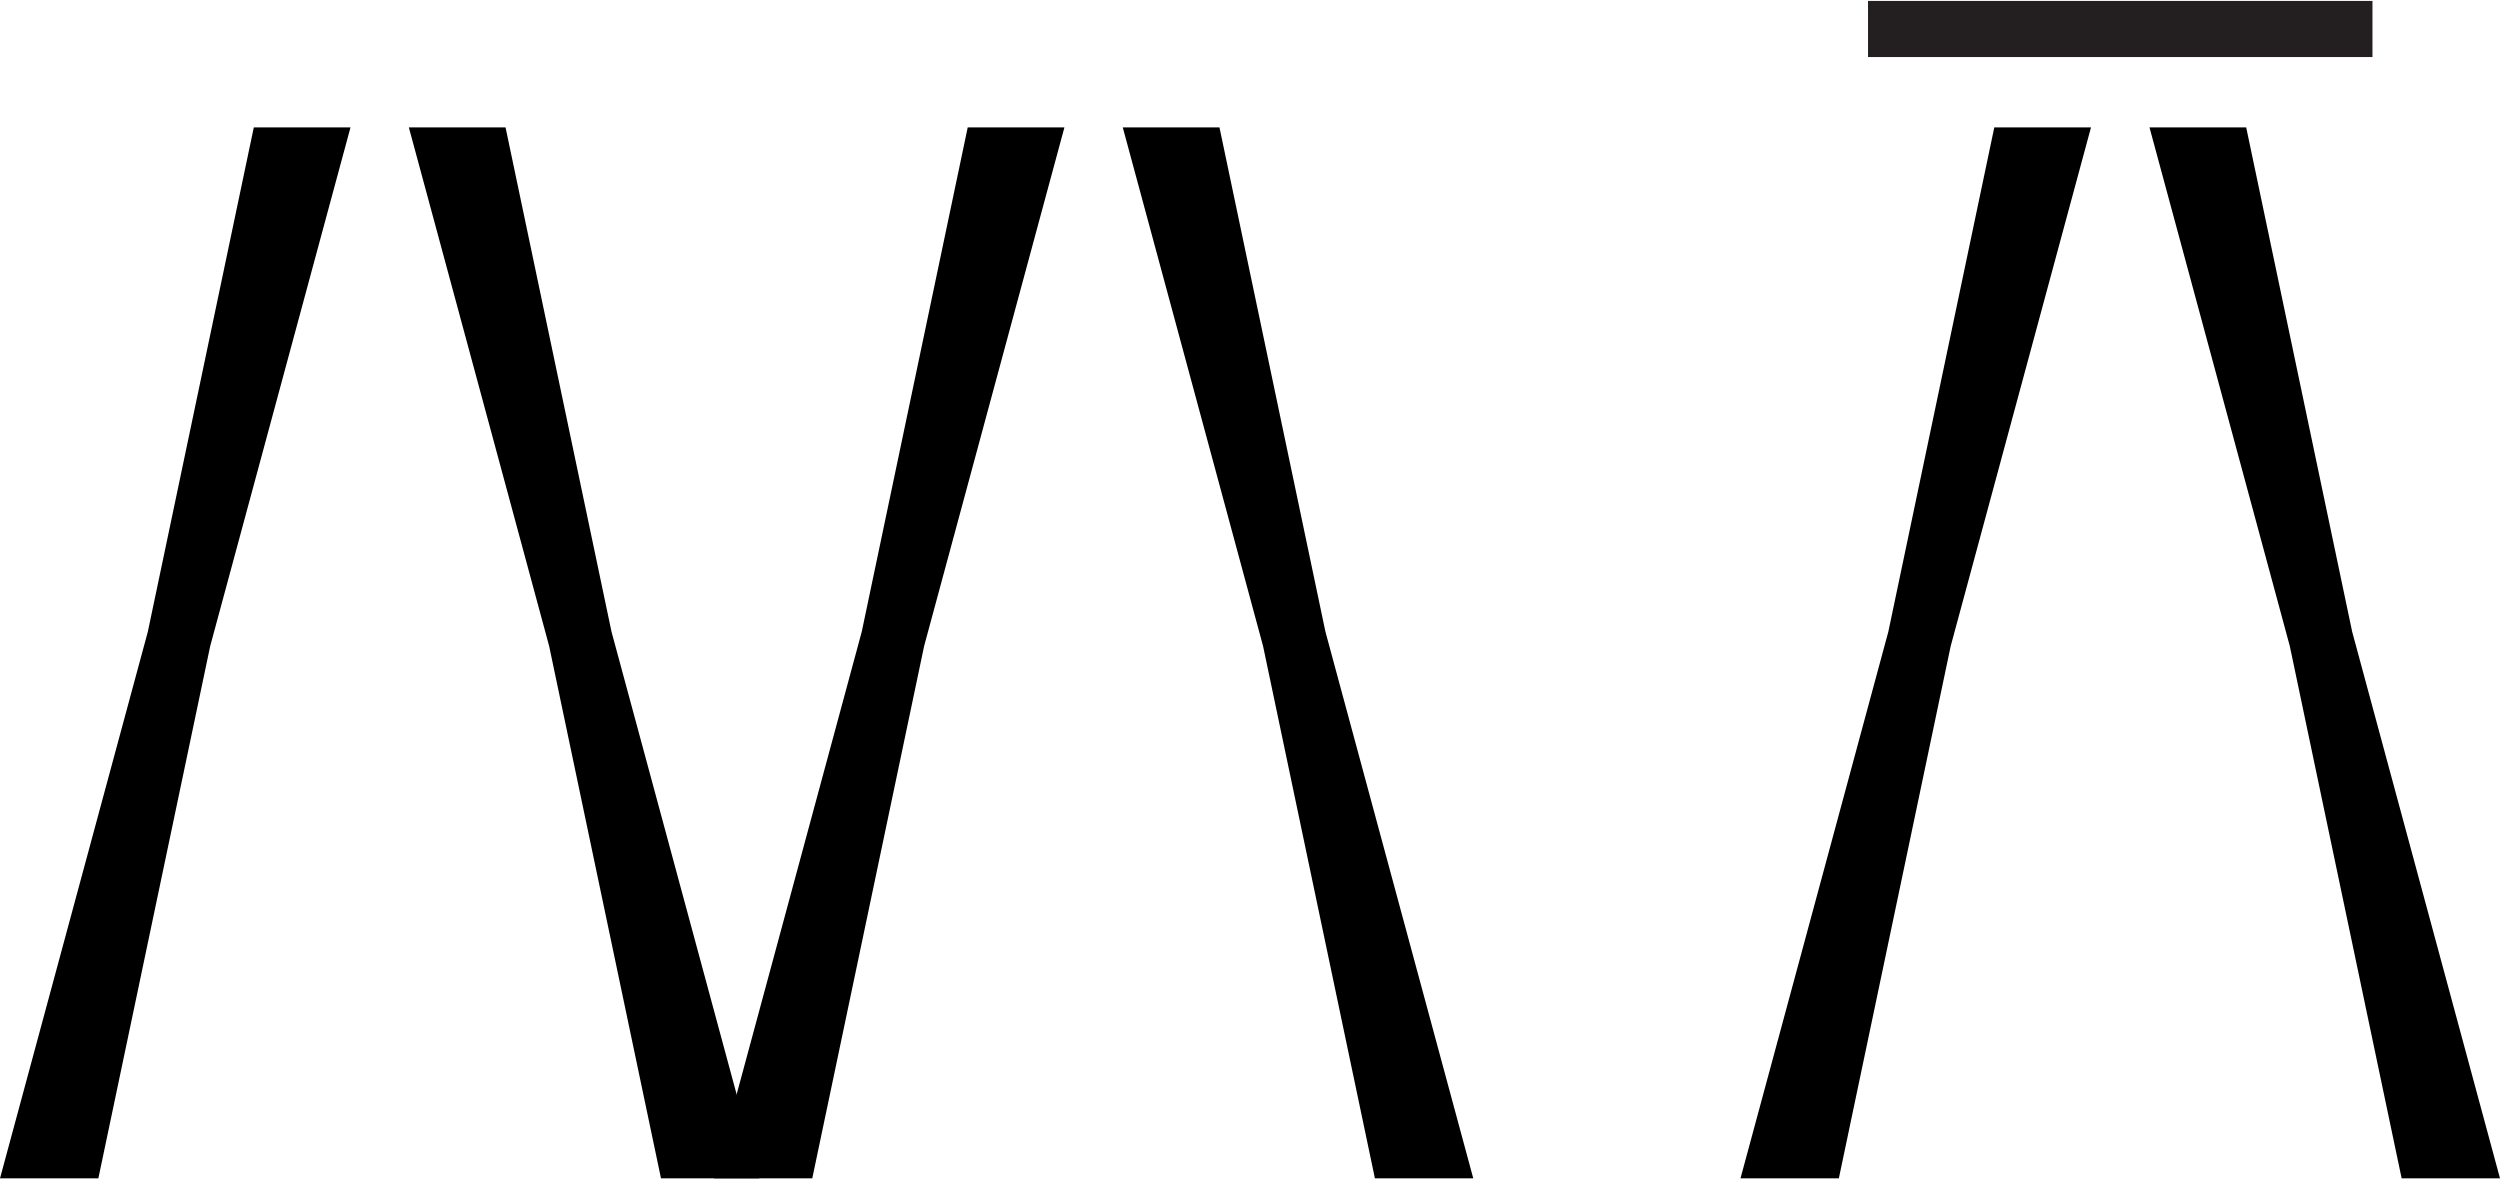
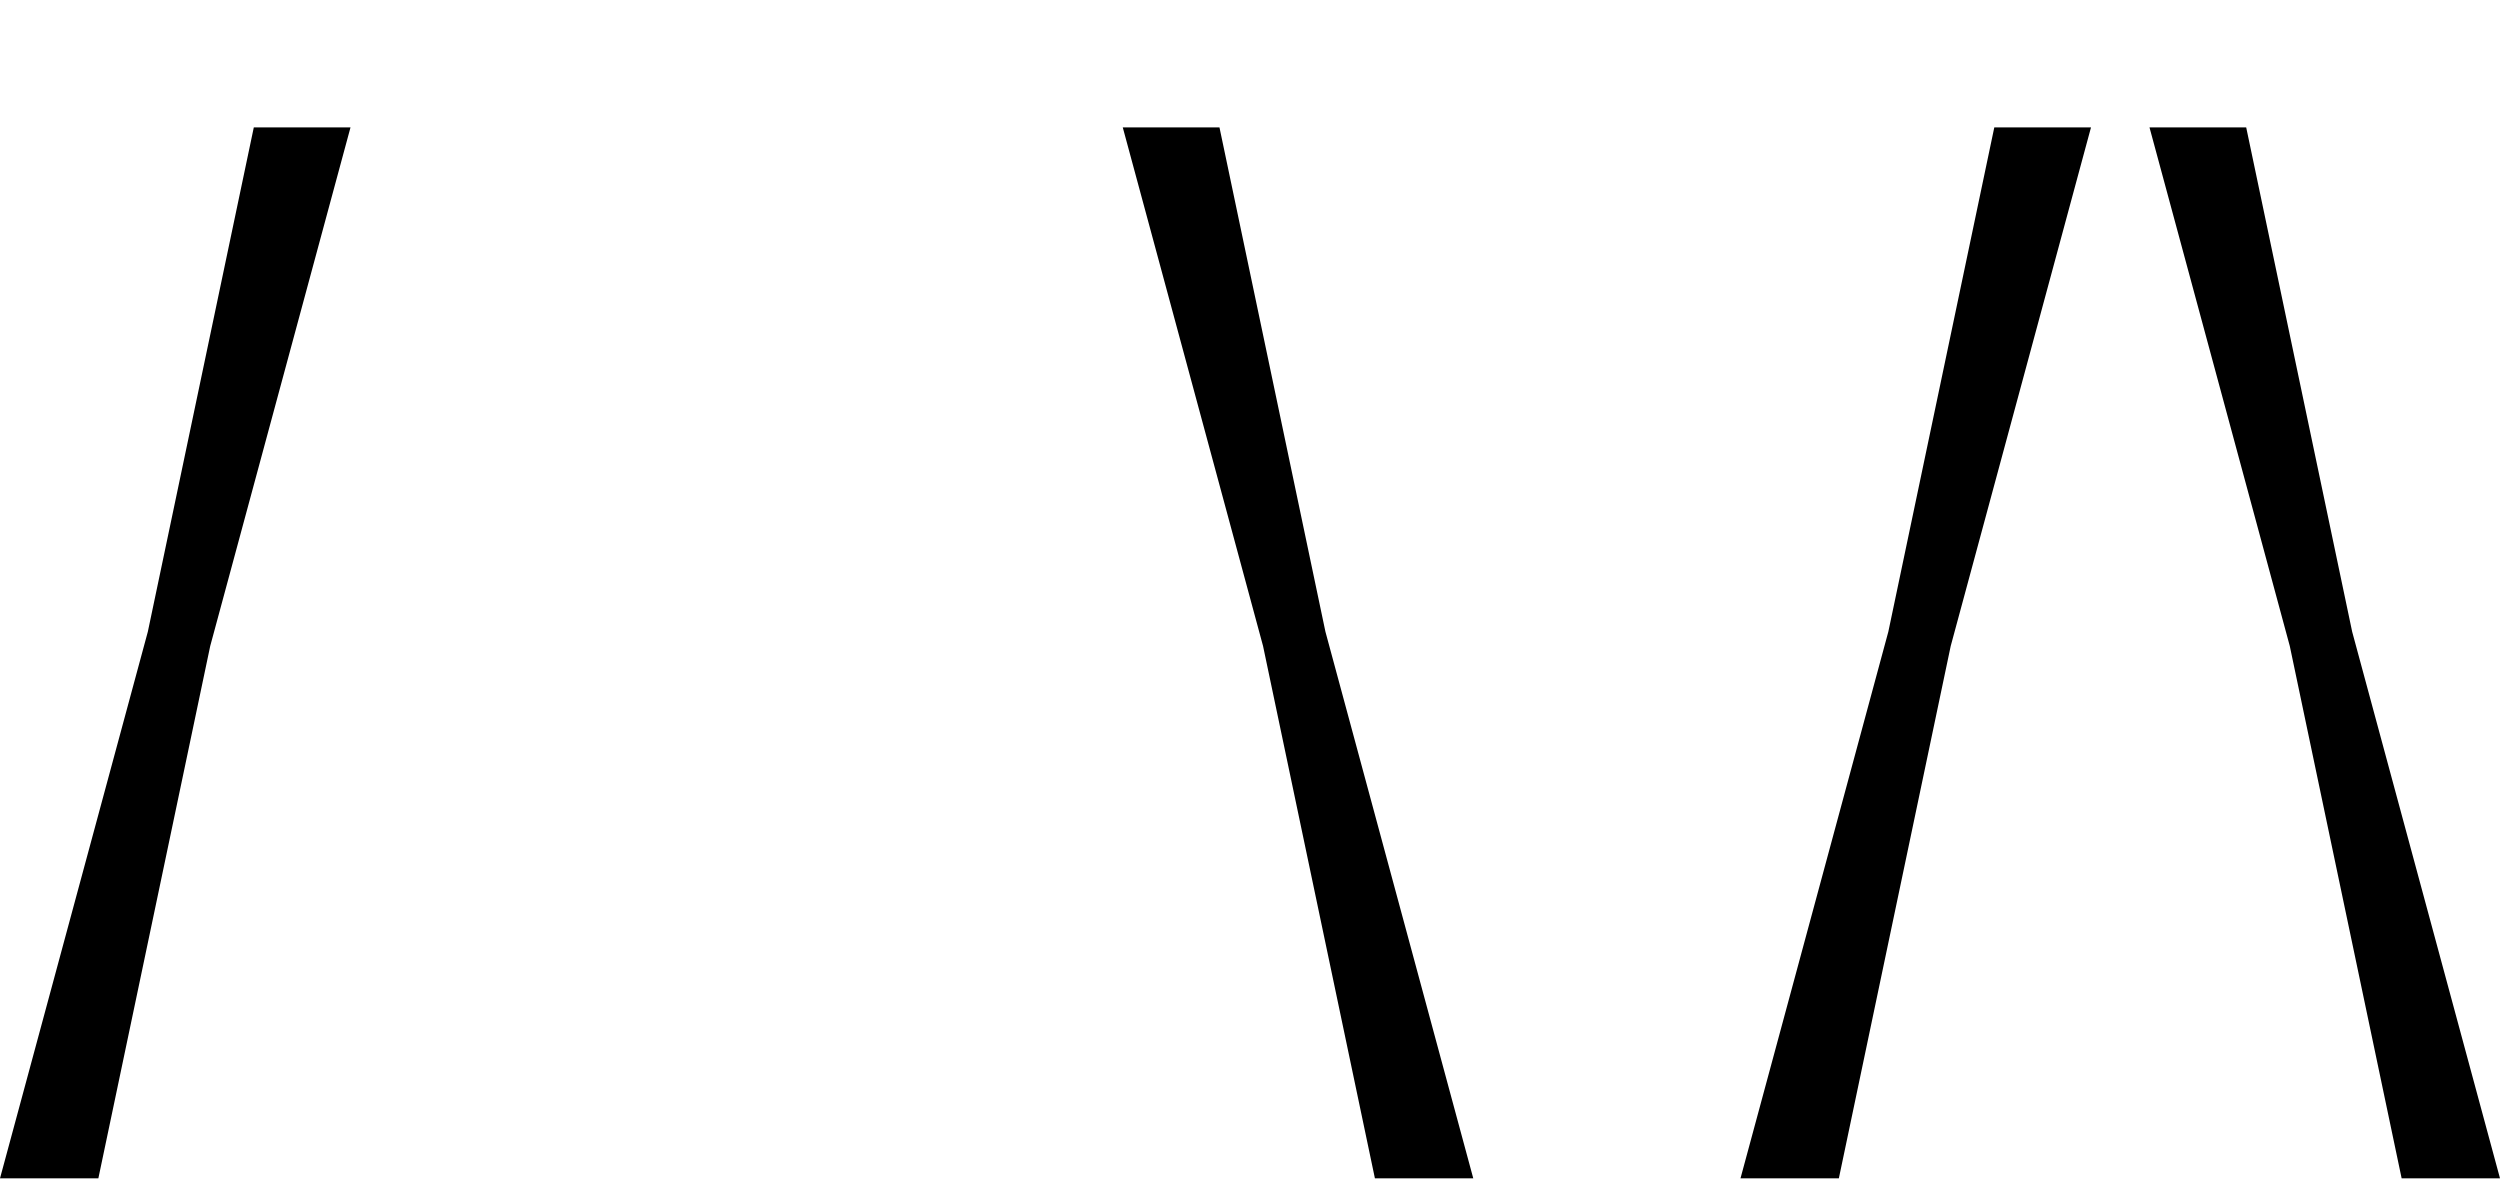
<svg xmlns="http://www.w3.org/2000/svg" height="634" viewBox="0 0 1344 634" width="1344">
  <g fill="none" transform="matrix(1 0 0 -1 -.001 633.476)">
    <g fill="#000">
-       <path d="m383.803 0h52.877l60.132 286.151 75.421 278.831-51.987.003-56.96-271.092z" />
-       <path d="m408.227 0h-52.879l-60.131 286.151-75.421 278.831 51.985.003 56.96-271.092z" />
+       <path d="m408.227 0h-52.879z" />
      <path d="m-0 0h52.878l60.132 286.151 75.421 278.831-51.987.003-56.96-271.092z" />
      <path d="m792.03 0h-52.879l-60.131 286.151-75.421 278.831 51.987.003 56.959-271.092z" />
      <path d="m935.689 0h52.879l60.131 286.151 75.421 278.831-51.985.003-56.96-271.092z" />
      <path d="m1344.001 0h-52.88l-60.129 286.151-75.421 278.831 51.987.003 56.96-271.092z" />
    </g>
-     <path d="m1004.247 632.976v-30.167h271.196v30.167z" fill="#231f20" />
  </g>
</svg>